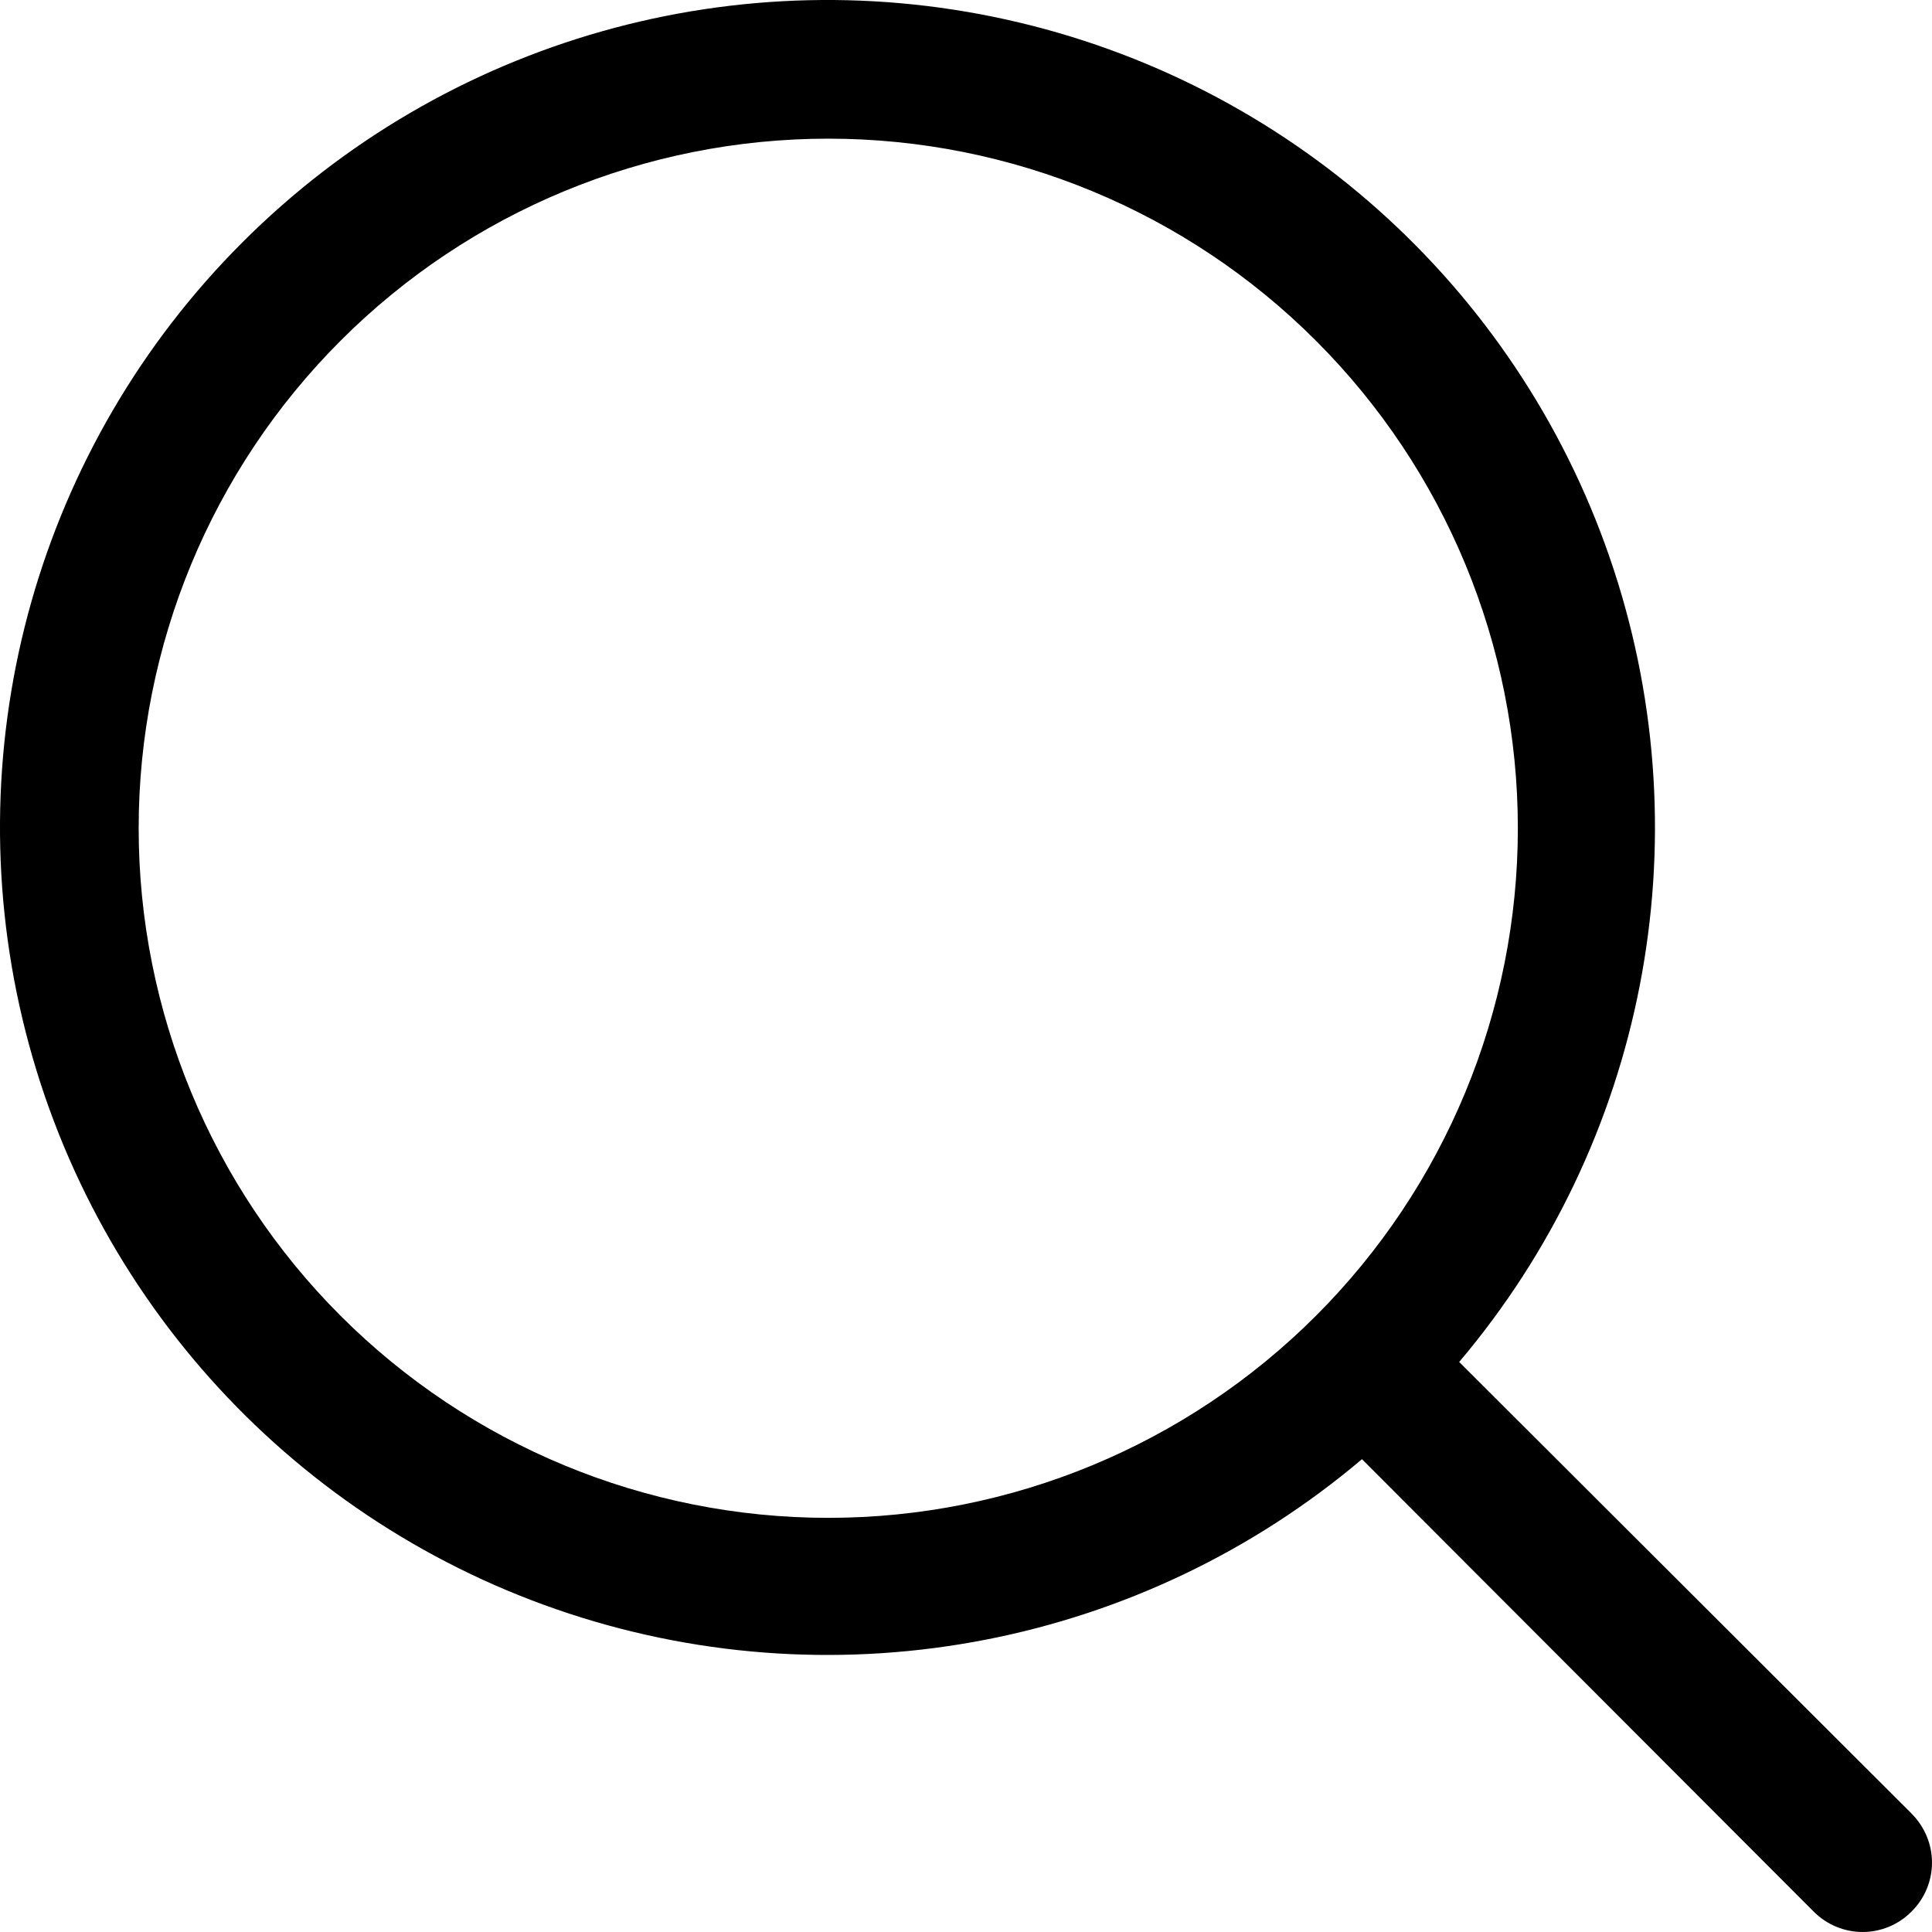
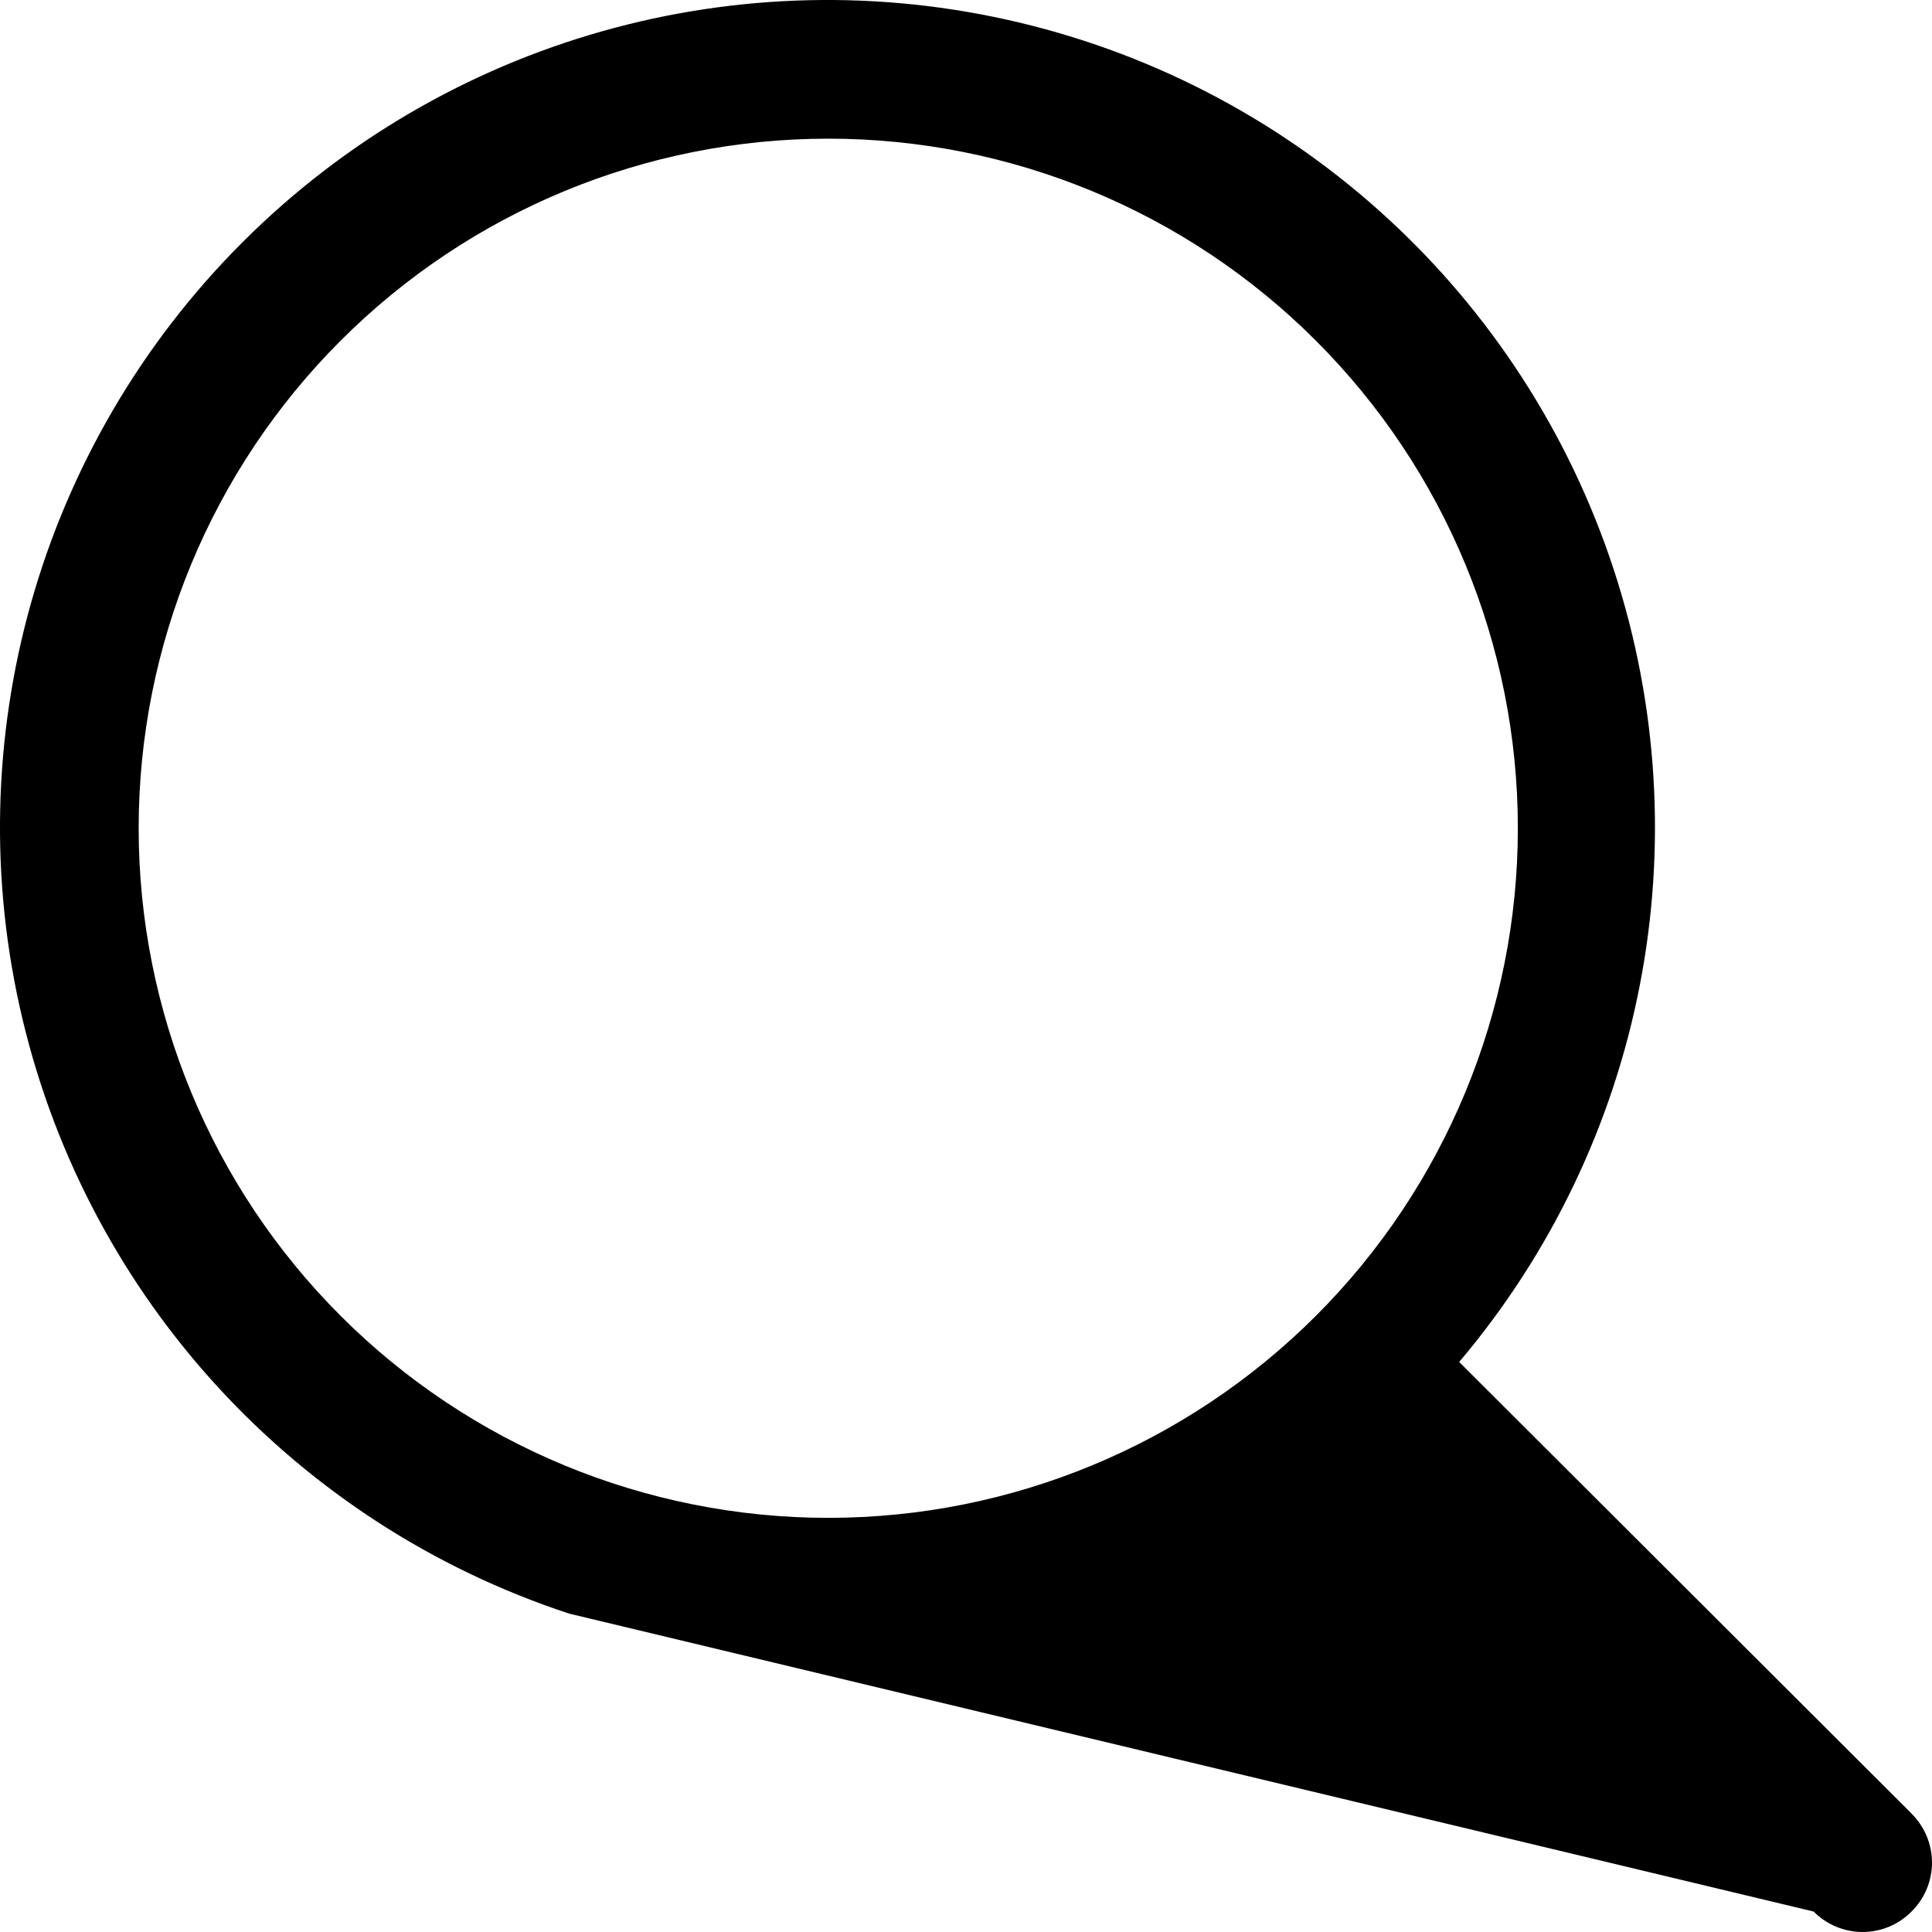
<svg xmlns="http://www.w3.org/2000/svg" fill="none" viewBox="0 0 22 22" height="22" width="22">
-   <path fill="black" d="M21.768 20.652L16.616 15.509C18.731 13.01 19.396 9.593 18.375 6.483C17.355 3.373 14.793 1.016 11.608 0.257C8.424 -0.502 5.074 0.445 2.76 2.76C0.445 5.074 -0.502 8.424 0.257 11.608C1.017 14.793 3.373 17.354 6.483 18.375C9.593 19.396 13.01 18.73 15.509 16.616L20.652 21.767C20.8 21.916 21.001 22 21.21 22C21.419 22 21.62 21.916 21.767 21.767C21.916 21.62 22 21.419 22 21.21C22 21.001 21.916 20.8 21.767 20.652L21.768 20.652ZM1.579 9.431C1.579 7.349 2.406 5.351 3.879 3.879C5.351 2.406 7.349 1.579 9.432 1.579C11.514 1.579 13.512 2.406 14.984 3.879C16.457 5.351 17.284 7.348 17.284 9.431C17.284 11.514 16.457 13.512 14.984 14.984C13.512 16.456 11.514 17.284 9.432 17.284C7.349 17.284 5.351 16.456 3.879 14.984C2.406 13.512 1.579 11.514 1.579 9.431Z" />
+   <path fill="black" d="M21.768 20.652L16.616 15.509C18.731 13.01 19.396 9.593 18.375 6.483C17.355 3.373 14.793 1.016 11.608 0.257C8.424 -0.502 5.074 0.445 2.76 2.76C0.445 5.074 -0.502 8.424 0.257 11.608C1.017 14.793 3.373 17.354 6.483 18.375L20.652 21.767C20.8 21.916 21.001 22 21.21 22C21.419 22 21.62 21.916 21.767 21.767C21.916 21.62 22 21.419 22 21.21C22 21.001 21.916 20.8 21.767 20.652L21.768 20.652ZM1.579 9.431C1.579 7.349 2.406 5.351 3.879 3.879C5.351 2.406 7.349 1.579 9.432 1.579C11.514 1.579 13.512 2.406 14.984 3.879C16.457 5.351 17.284 7.348 17.284 9.431C17.284 11.514 16.457 13.512 14.984 14.984C13.512 16.456 11.514 17.284 9.432 17.284C7.349 17.284 5.351 16.456 3.879 14.984C2.406 13.512 1.579 11.514 1.579 9.431Z" />
</svg>